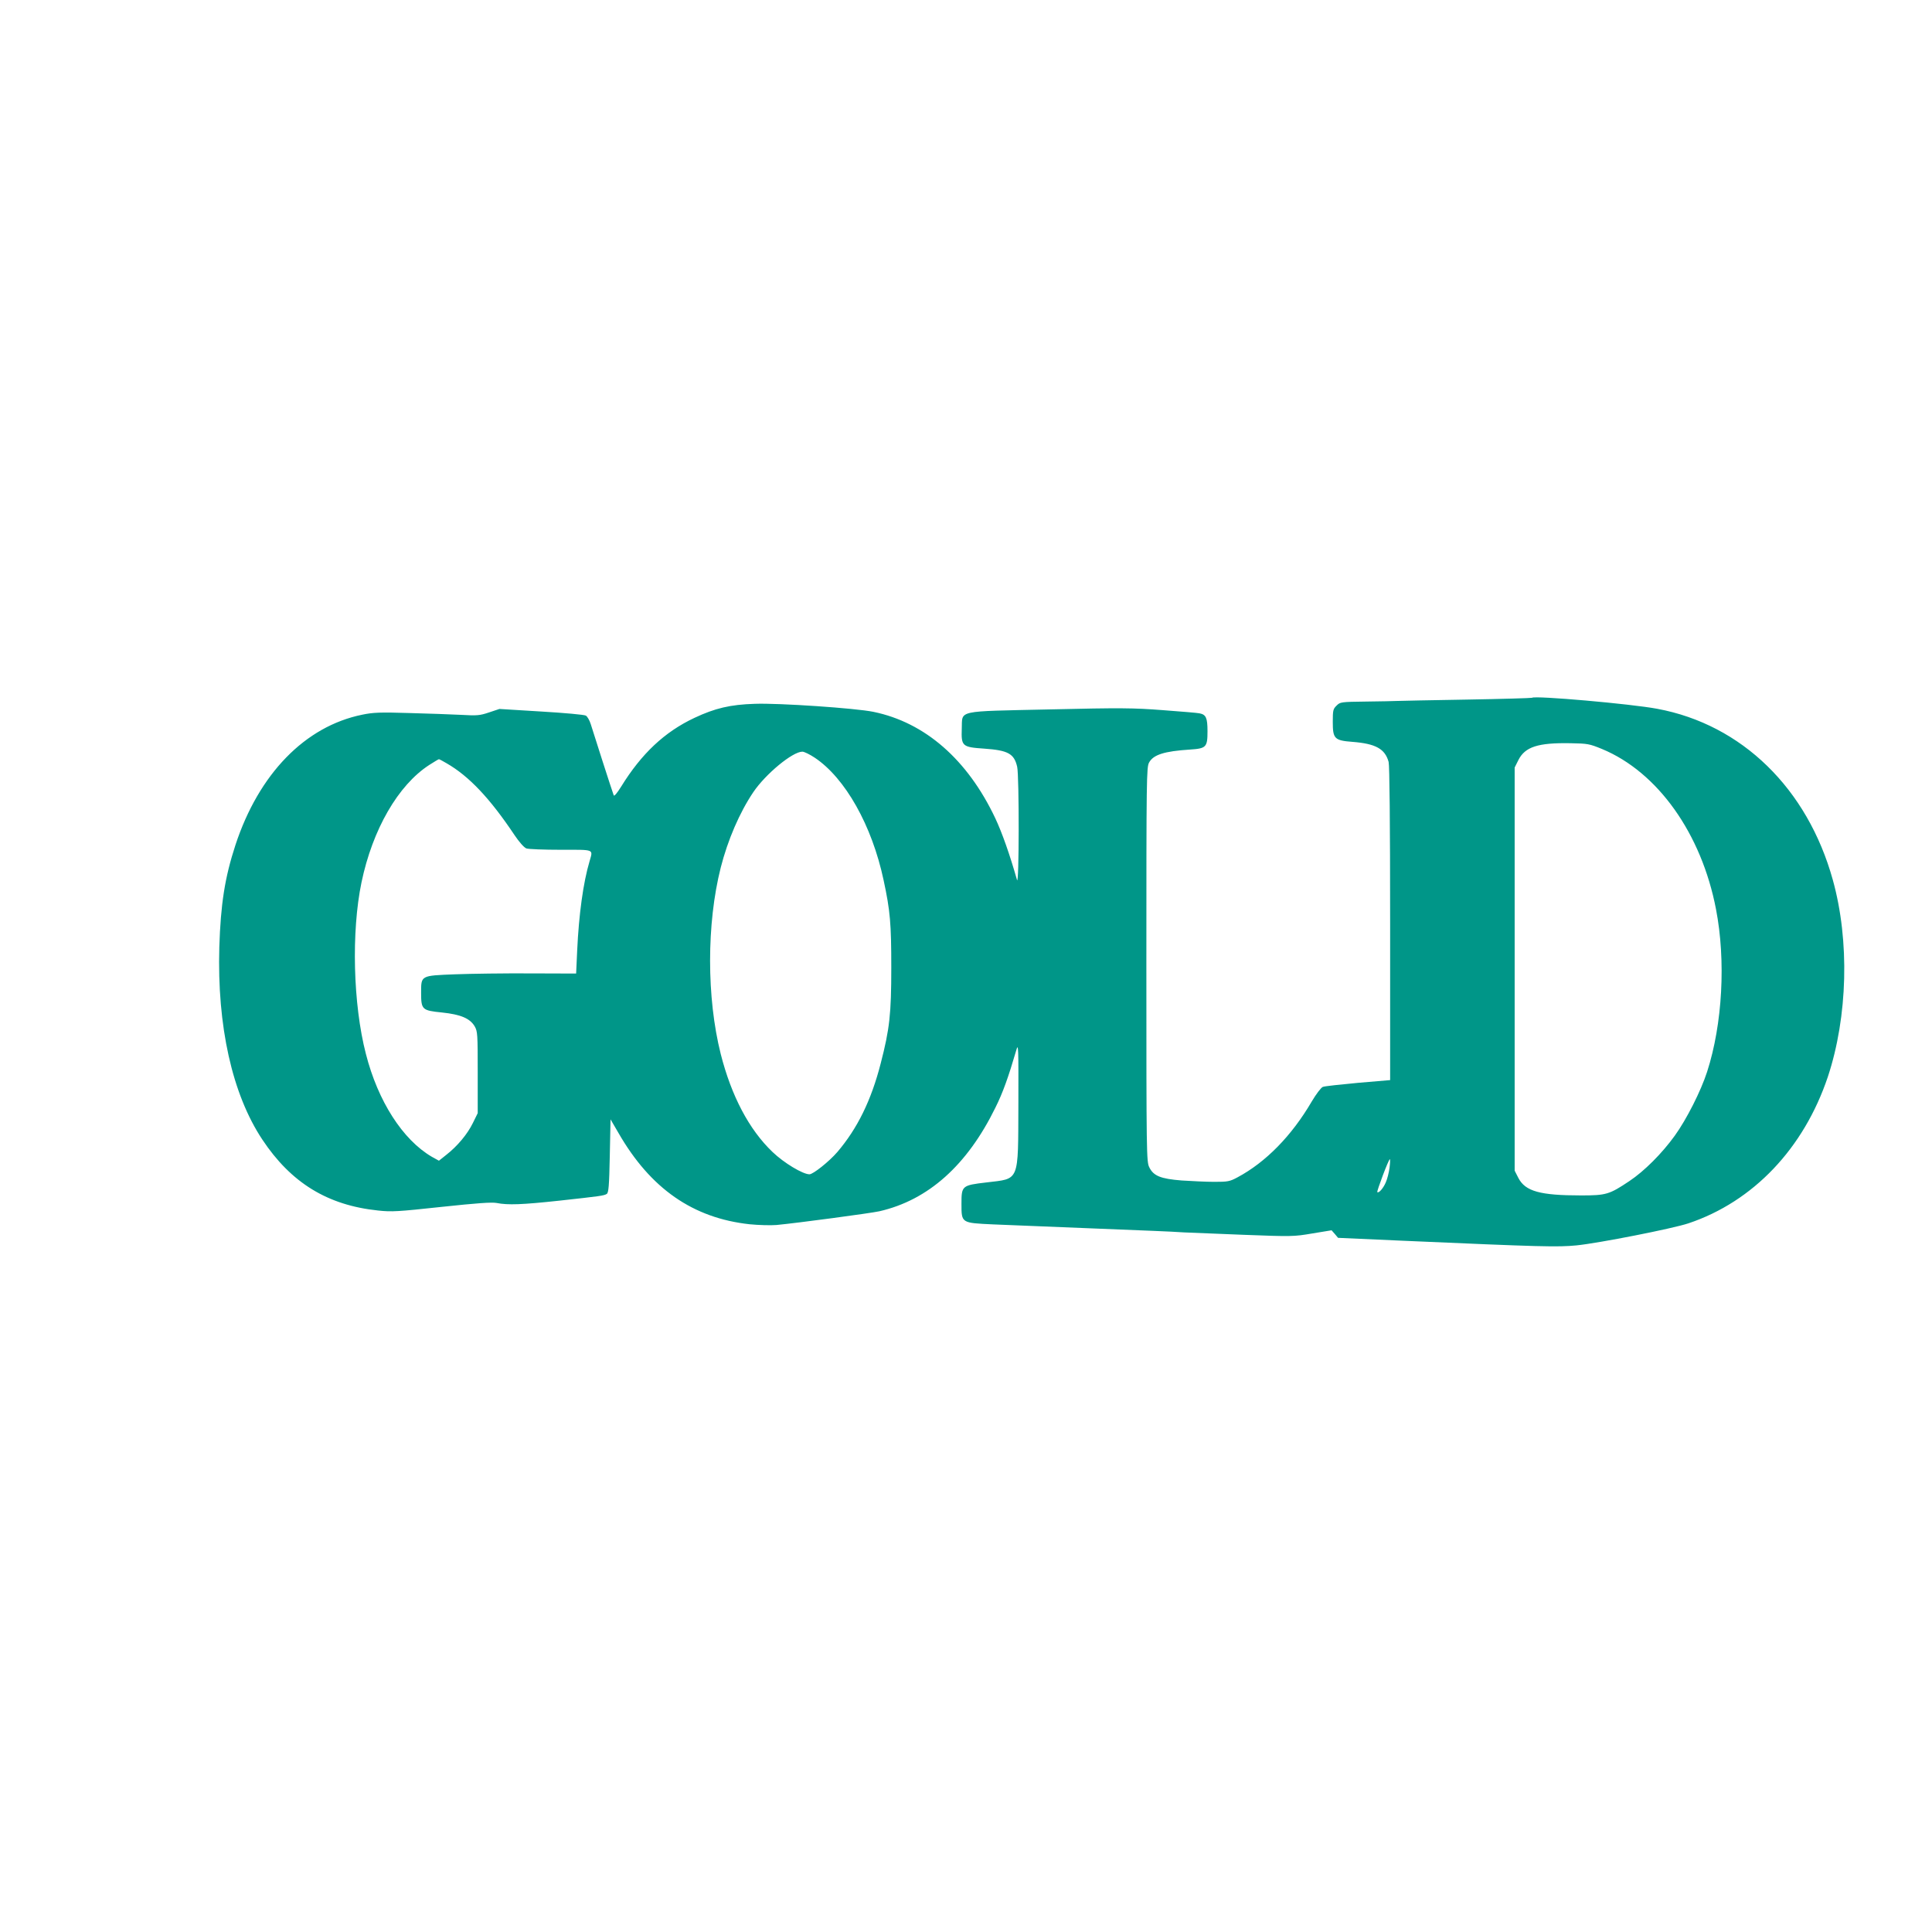
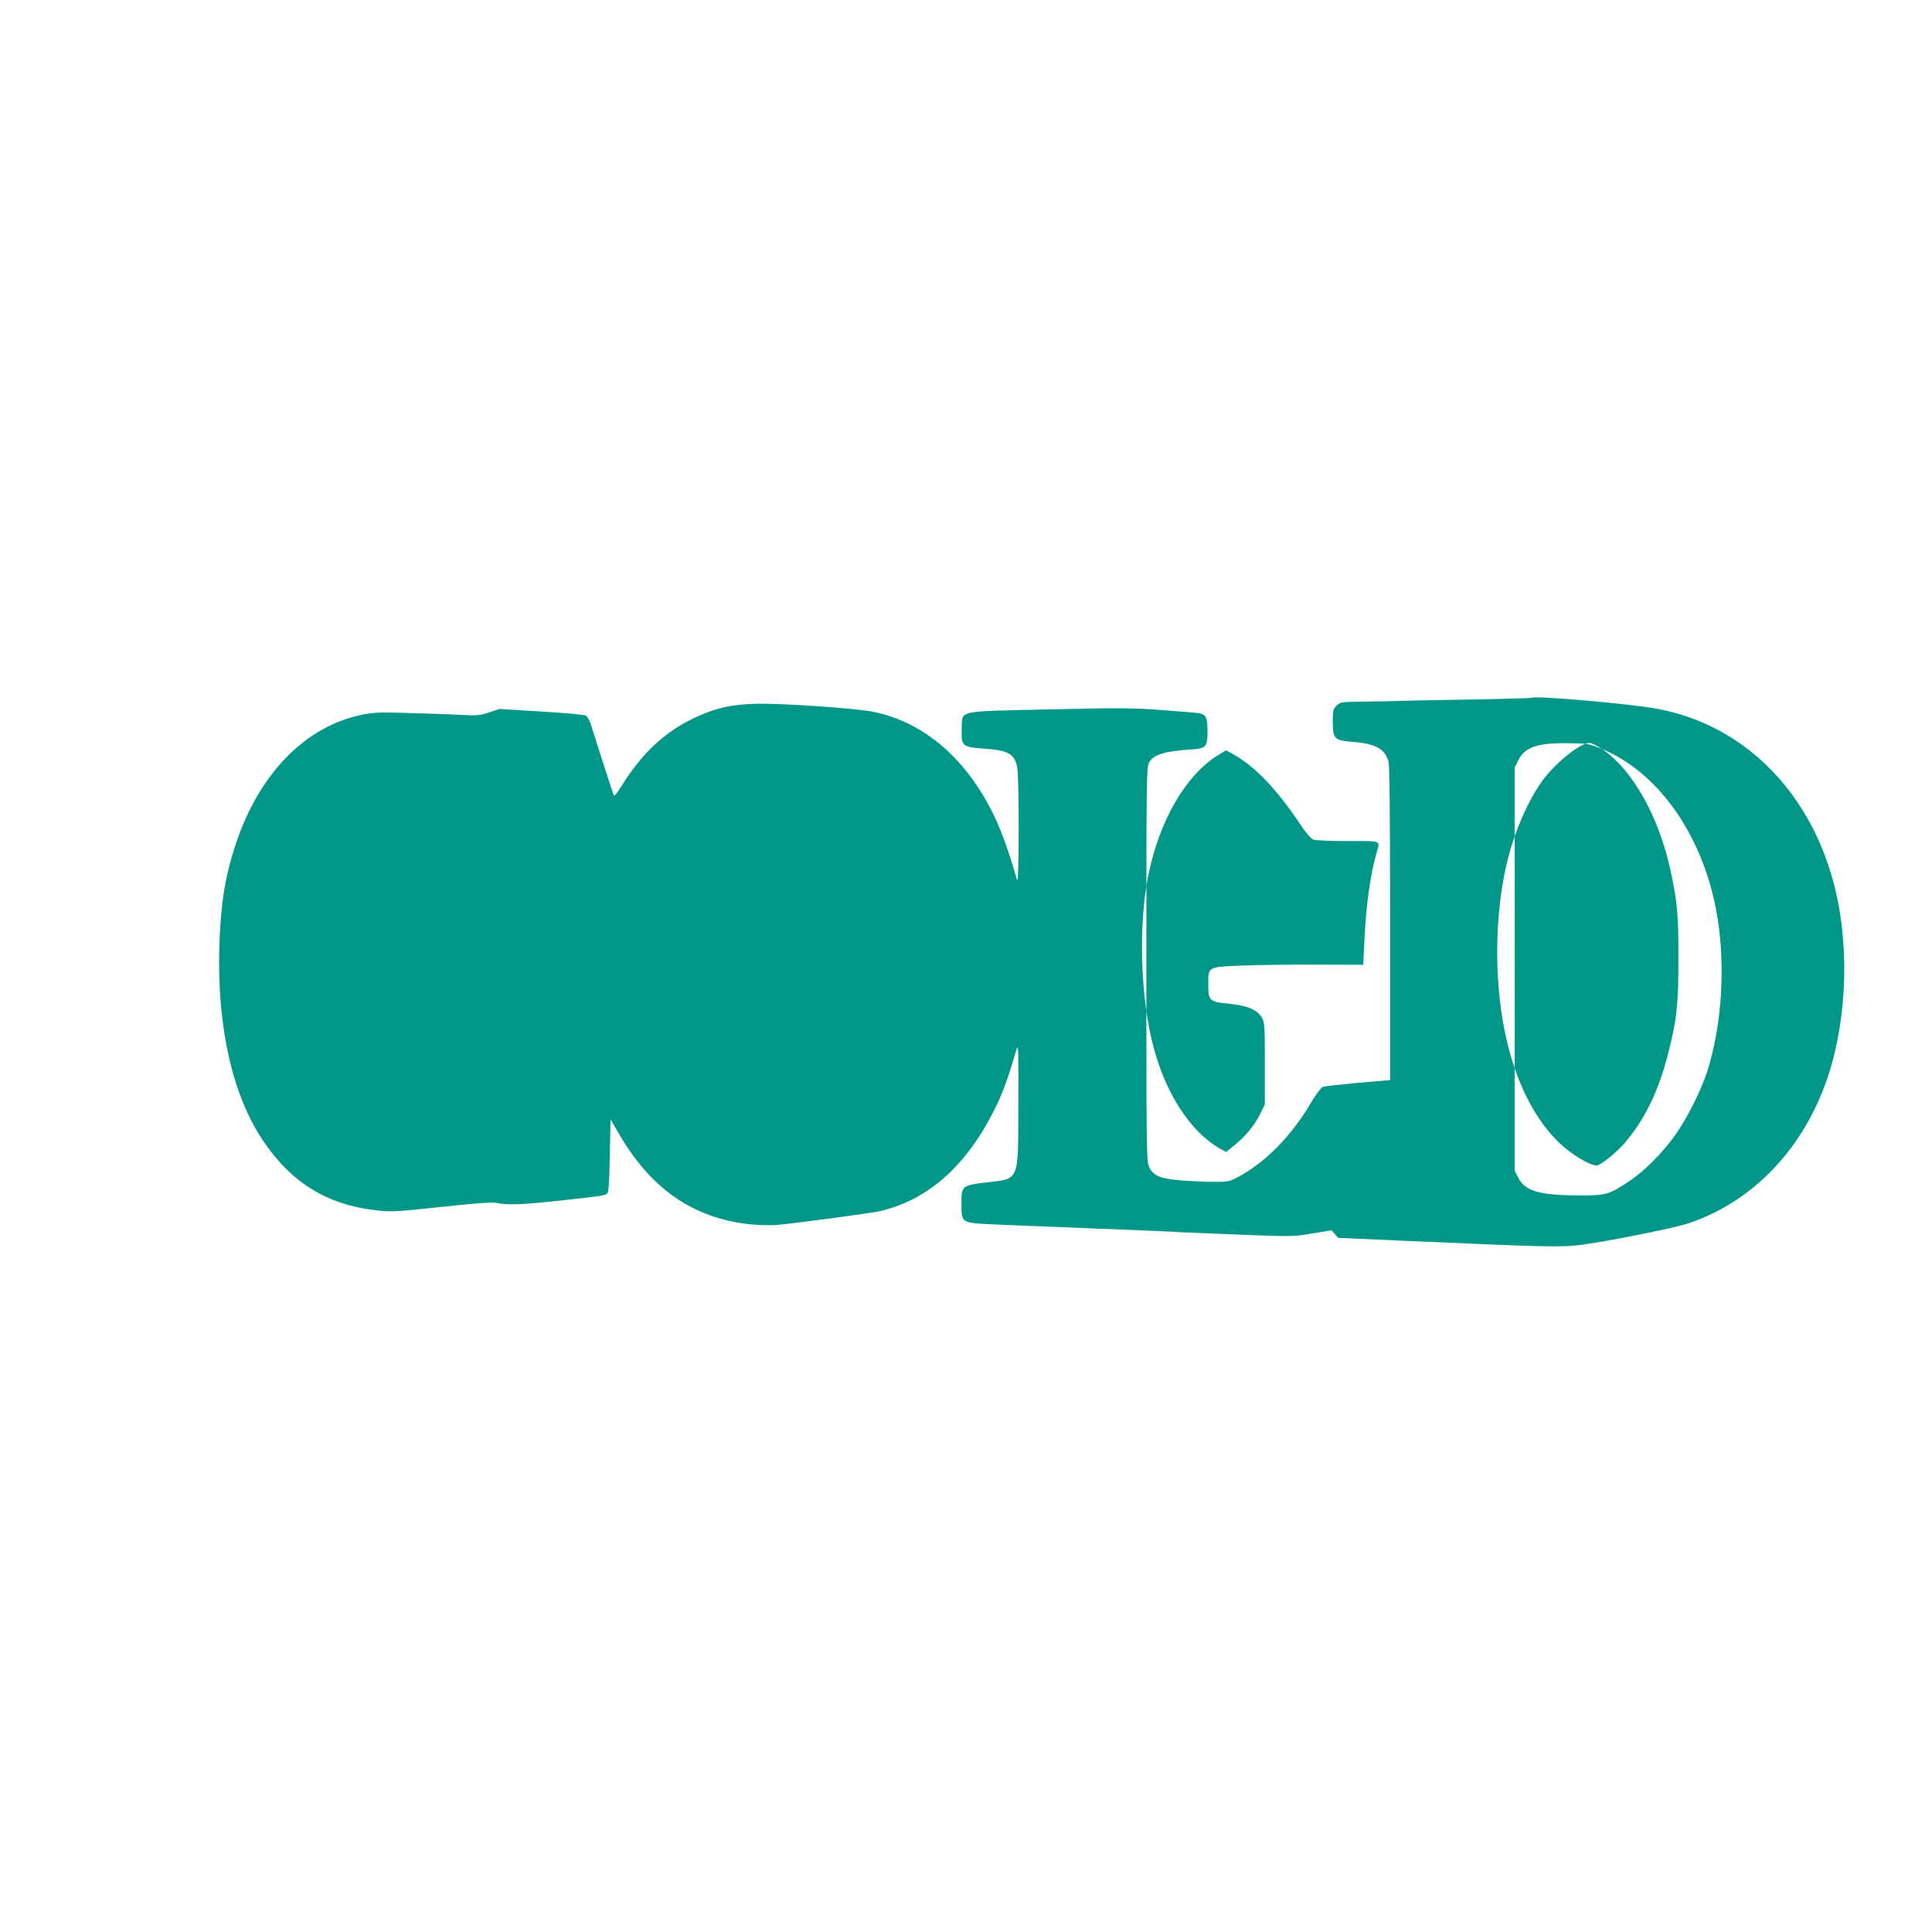
<svg xmlns="http://www.w3.org/2000/svg" version="1.0" width="1280pt" height="1280pt" viewBox="0 0 1280 1280" preserveAspectRatio="xMidYMid meet">
  <g transform="translate(0,1280) scale(0.1,-0.1)" fill="#009688" stroke="none">
-     <path d="M10150 8177 c-3 -2 -198 -8 -435 -12 -236 -4 -443 -8 -460 -9 -16 -1 -108 -3 -203 -4 -169 -2 -173 -3 -197 -27 -23 -22 -25 -32 -25 -108 0 -111 11 -123 130 -132 154 -12 216 -46 240 -133 6 -24 10 -391 10 -1073 l0 -1035 -212 -18 c-117 -11 -222 -22 -234 -27 -11 -4 -44 -47 -73 -96 -133 -228 -305 -403 -492 -503 -52 -28 -65 -30 -155 -30 -55 0 -151 5 -215 9 -139 11 -187 30 -215 88 -18 37 -19 84 -19 1343 0 1242 1 1307 18 1338 28 52 101 75 271 86 108 7 116 16 116 122 0 88 -10 110 -53 118 -12 3 -121 12 -242 21 -196 15 -277 16 -750 5 -627 -14 -578 -3 -583 -127 -4 -117 2 -123 150 -133 156 -11 197 -33 217 -120 14 -61 13 -799 -1 -750 -49 172 -99 313 -144 409 -184 389 -466 635 -808 705 -116 24 -626 59 -786 53 -162 -5 -263 -29 -399 -93 -198 -93 -351 -237 -486 -456 -27 -43 -46 -66 -49 -57 -10 26 -138 424 -152 471 -8 26 -23 52 -33 57 -10 6 -142 18 -295 27 l-277 17 -69 -23 c-62 -21 -80 -22 -187 -16 -65 3 -219 9 -343 12 -191 6 -238 4 -310 -11 -379 -77 -685 -392 -840 -863 -71 -217 -98 -393 -107 -677 -15 -522 85 -974 285 -1275 190 -286 431 -435 767 -470 90 -10 132 -7 420 24 234 25 333 32 365 26 75 -15 171 -11 413 15 273 30 298 33 317 45 12 8 16 52 20 252 l5 242 53 -91 c212 -368 493 -563 868 -604 60 -6 140 -8 178 -5 146 14 623 78 682 91 324 74 582 305 769 687 49 98 86 202 139 383 13 46 14 13 13 -360 -2 -523 10 -492 -212 -519 -162 -19 -165 -22 -165 -141 0 -129 -2 -127 211 -137 165 -7 782 -32 1064 -43 72 -3 162 -7 200 -10 39 -2 217 -9 396 -16 316 -12 330 -12 453 9 l128 21 22 -25 21 -25 425 -19 c932 -41 1028 -43 1155 -31 148 15 636 111 741 146 430 144 765 497 924 971 132 399 145 901 33 1304 -168 606 -603 1030 -1163 1134 -175 33 -814 89 -830 73z m463 -339 c370 -153 660 -561 756 -1062 66 -341 43 -761 -59 -1077 -41 -127 -136 -315 -214 -423 -85 -118 -202 -235 -301 -301 -133 -89 -154 -95 -320 -95 -271 0 -369 27 -415 115 l-25 49 0 1336 0 1335 25 50 c44 87 130 115 345 111 113 -2 125 -4 208 -38z m-5215 -58 c202 -135 379 -449 456 -811 44 -204 51 -289 51 -579 0 -308 -11 -407 -70 -635 -63 -246 -155 -432 -287 -587 -54 -63 -161 -148 -185 -148 -44 0 -169 75 -245 148 -155 148 -272 370 -343 649 -94 374 -94 863 0 1235 47 184 125 365 216 500 82 121 260 268 325 268 12 0 49 -18 82 -40z m-2439 -37 c148 -85 287 -232 450 -476 30 -45 63 -82 78 -88 13 -5 116 -9 229 -9 227 0 213 6 190 -76 -42 -141 -71 -353 -82 -591 l-7 -153 -306 1 c-168 1 -391 -2 -495 -6 -231 -9 -226 -7 -226 -124 0 -110 7 -116 138 -129 124 -13 186 -39 217 -92 19 -33 20 -52 20 -305 l0 -270 -32 -65 c-36 -74 -103 -154 -176 -211 l-49 -39 -47 26 c-193 113 -357 368 -437 682 -85 329 -97 809 -29 1136 73 350 242 644 449 778 33 21 61 38 64 38 3 0 26 -12 51 -27z m6247 -2680 c-4 -31 -15 -75 -25 -97 -17 -40 -47 -73 -56 -64 -5 5 75 218 83 218 3 0 2 -26 -2 -57z" />
+     <path d="M10150 8177 c-3 -2 -198 -8 -435 -12 -236 -4 -443 -8 -460 -9 -16 -1 -108 -3 -203 -4 -169 -2 -173 -3 -197 -27 -23 -22 -25 -32 -25 -108 0 -111 11 -123 130 -132 154 -12 216 -46 240 -133 6 -24 10 -391 10 -1073 l0 -1035 -212 -18 c-117 -11 -222 -22 -234 -27 -11 -4 -44 -47 -73 -96 -133 -228 -305 -403 -492 -503 -52 -28 -65 -30 -155 -30 -55 0 -151 5 -215 9 -139 11 -187 30 -215 88 -18 37 -19 84 -19 1343 0 1242 1 1307 18 1338 28 52 101 75 271 86 108 7 116 16 116 122 0 88 -10 110 -53 118 -12 3 -121 12 -242 21 -196 15 -277 16 -750 5 -627 -14 -578 -3 -583 -127 -4 -117 2 -123 150 -133 156 -11 197 -33 217 -120 14 -61 13 -799 -1 -750 -49 172 -99 313 -144 409 -184 389 -466 635 -808 705 -116 24 -626 59 -786 53 -162 -5 -263 -29 -399 -93 -198 -93 -351 -237 -486 -456 -27 -43 -46 -66 -49 -57 -10 26 -138 424 -152 471 -8 26 -23 52 -33 57 -10 6 -142 18 -295 27 l-277 17 -69 -23 c-62 -21 -80 -22 -187 -16 -65 3 -219 9 -343 12 -191 6 -238 4 -310 -11 -379 -77 -685 -392 -840 -863 -71 -217 -98 -393 -107 -677 -15 -522 85 -974 285 -1275 190 -286 431 -435 767 -470 90 -10 132 -7 420 24 234 25 333 32 365 26 75 -15 171 -11 413 15 273 30 298 33 317 45 12 8 16 52 20 252 l5 242 53 -91 c212 -368 493 -563 868 -604 60 -6 140 -8 178 -5 146 14 623 78 682 91 324 74 582 305 769 687 49 98 86 202 139 383 13 46 14 13 13 -360 -2 -523 10 -492 -212 -519 -162 -19 -165 -22 -165 -141 0 -129 -2 -127 211 -137 165 -7 782 -32 1064 -43 72 -3 162 -7 200 -10 39 -2 217 -9 396 -16 316 -12 330 -12 453 9 l128 21 22 -25 21 -25 425 -19 c932 -41 1028 -43 1155 -31 148 15 636 111 741 146 430 144 765 497 924 971 132 399 145 901 33 1304 -168 606 -603 1030 -1163 1134 -175 33 -814 89 -830 73z m463 -339 c370 -153 660 -561 756 -1062 66 -341 43 -761 -59 -1077 -41 -127 -136 -315 -214 -423 -85 -118 -202 -235 -301 -301 -133 -89 -154 -95 -320 -95 -271 0 -369 27 -415 115 l-25 49 0 1336 0 1335 25 50 c44 87 130 115 345 111 113 -2 125 -4 208 -38z c202 -135 379 -449 456 -811 44 -204 51 -289 51 -579 0 -308 -11 -407 -70 -635 -63 -246 -155 -432 -287 -587 -54 -63 -161 -148 -185 -148 -44 0 -169 75 -245 148 -155 148 -272 370 -343 649 -94 374 -94 863 0 1235 47 184 125 365 216 500 82 121 260 268 325 268 12 0 49 -18 82 -40z m-2439 -37 c148 -85 287 -232 450 -476 30 -45 63 -82 78 -88 13 -5 116 -9 229 -9 227 0 213 6 190 -76 -42 -141 -71 -353 -82 -591 l-7 -153 -306 1 c-168 1 -391 -2 -495 -6 -231 -9 -226 -7 -226 -124 0 -110 7 -116 138 -129 124 -13 186 -39 217 -92 19 -33 20 -52 20 -305 l0 -270 -32 -65 c-36 -74 -103 -154 -176 -211 l-49 -39 -47 26 c-193 113 -357 368 -437 682 -85 329 -97 809 -29 1136 73 350 242 644 449 778 33 21 61 38 64 38 3 0 26 -12 51 -27z m6247 -2680 c-4 -31 -15 -75 -25 -97 -17 -40 -47 -73 -56 -64 -5 5 75 218 83 218 3 0 2 -26 -2 -57z" />
  </g>
</svg>